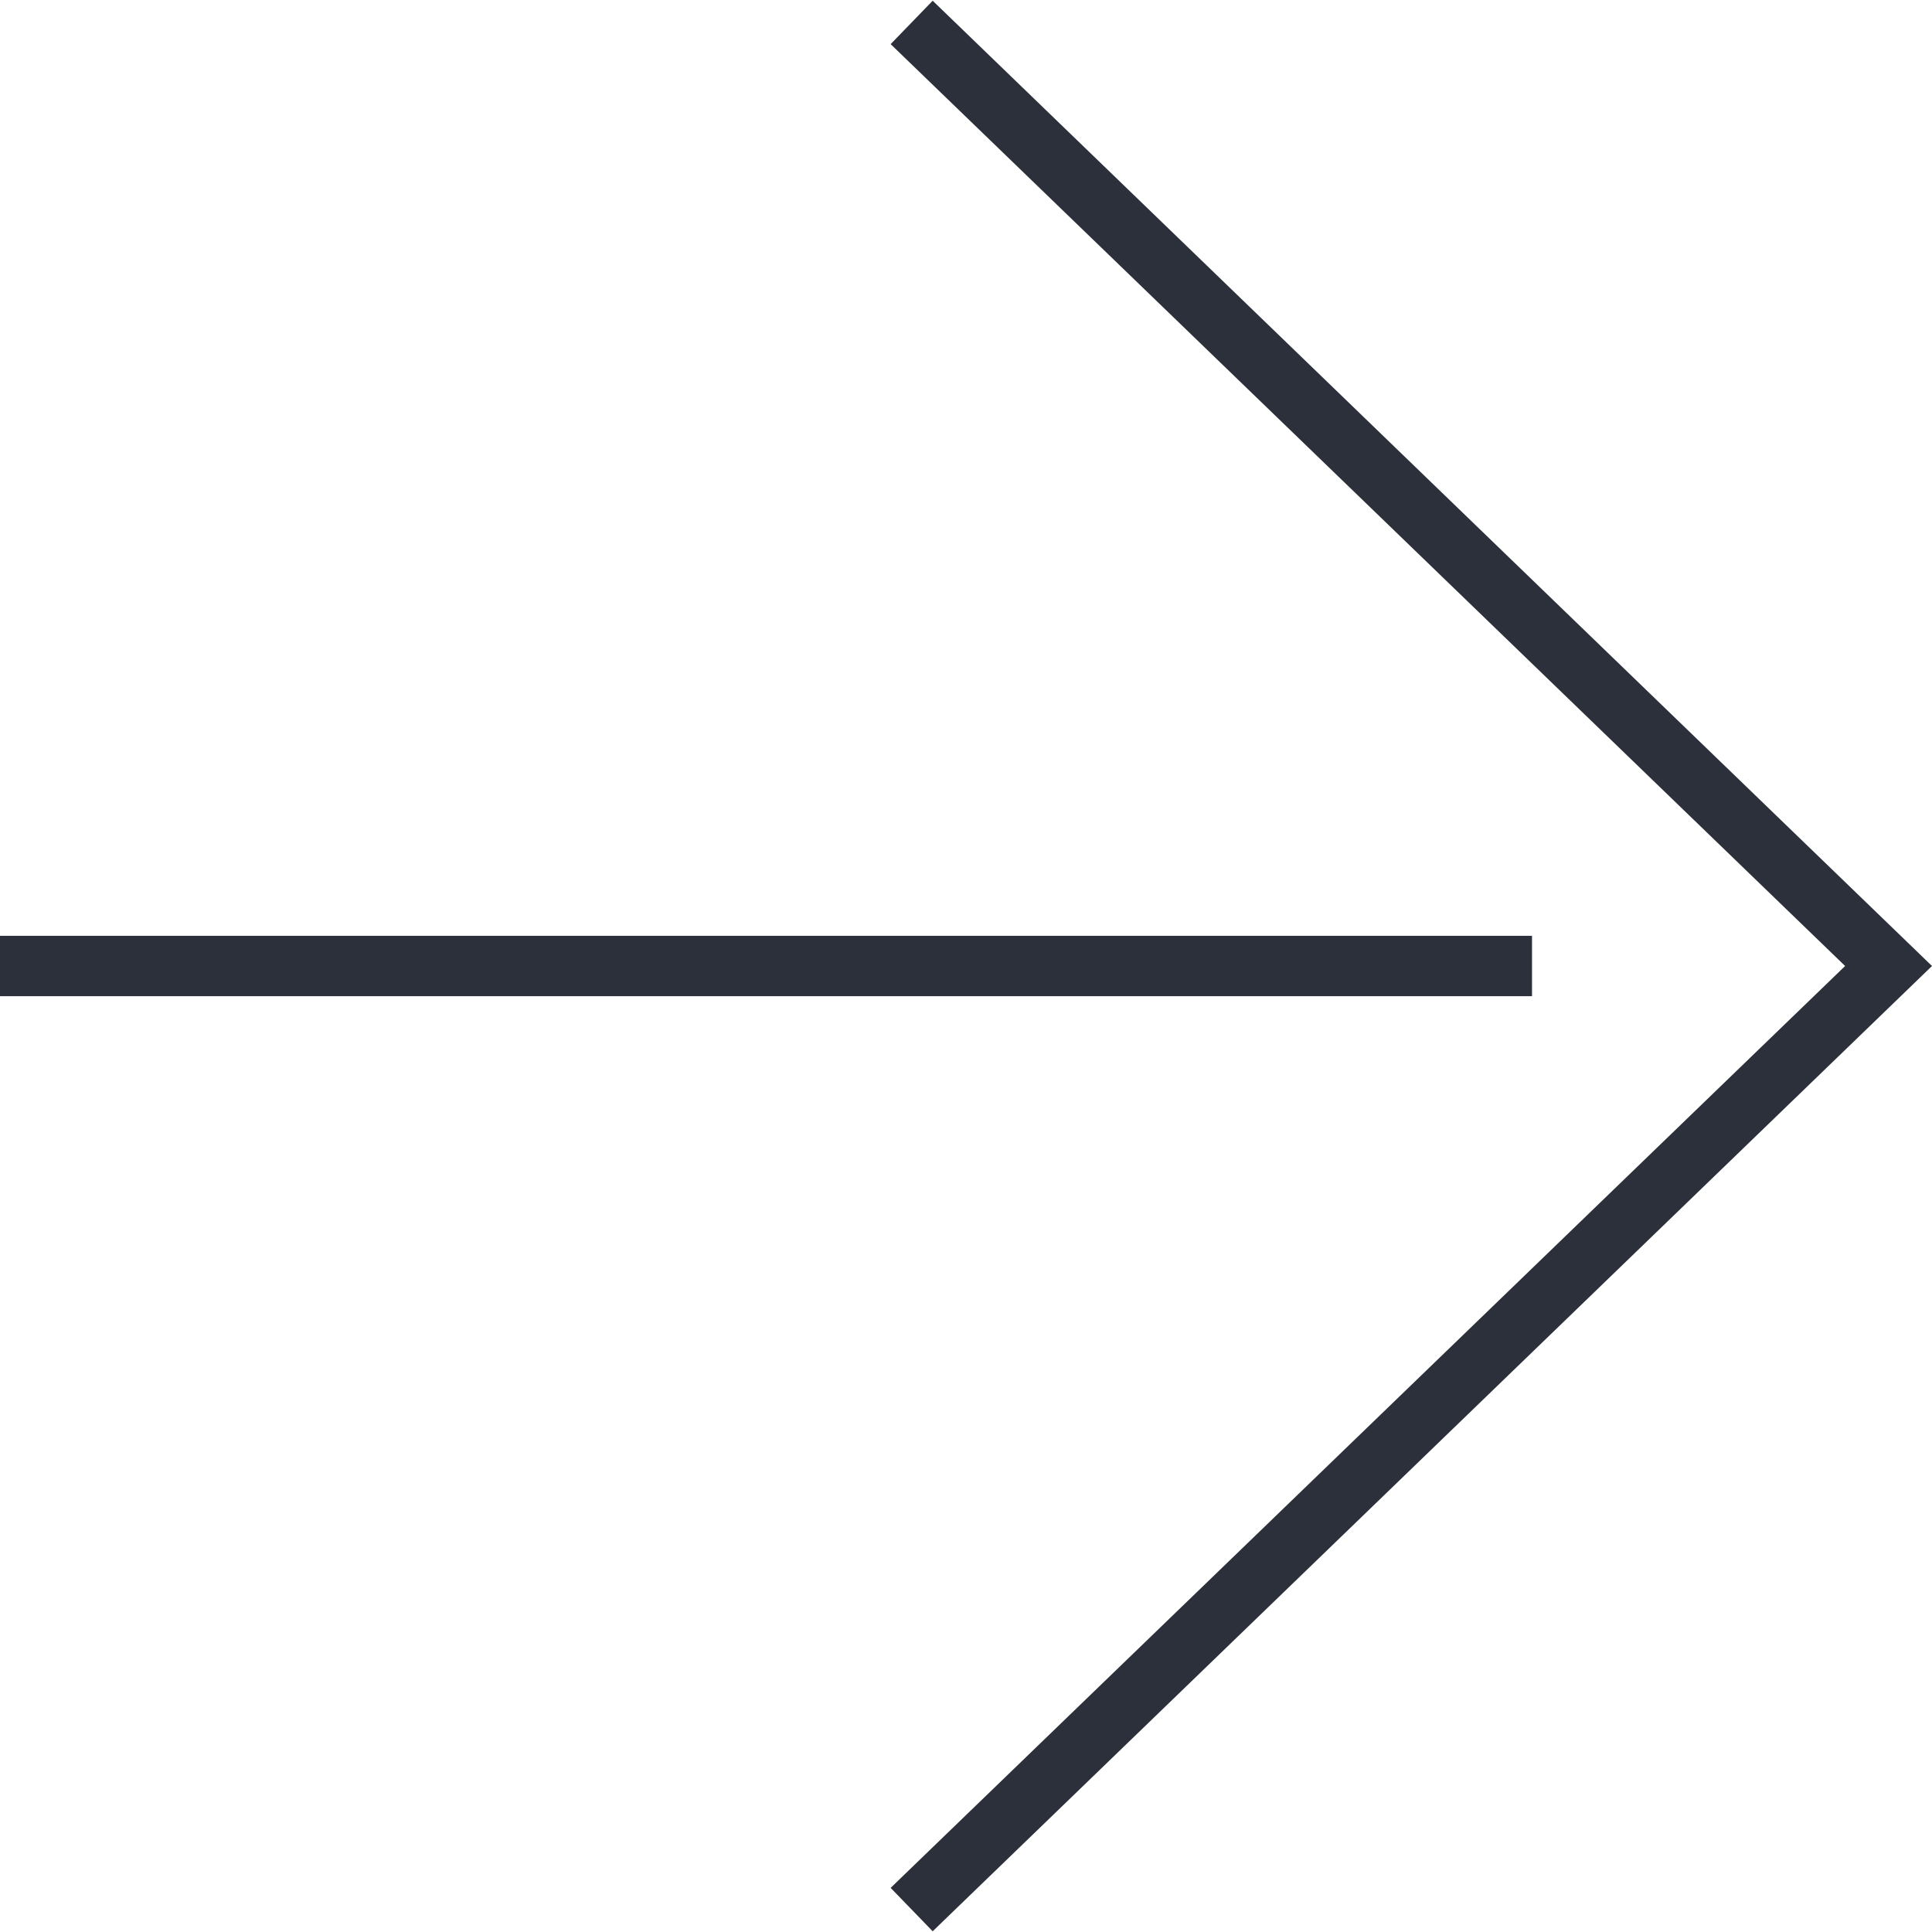
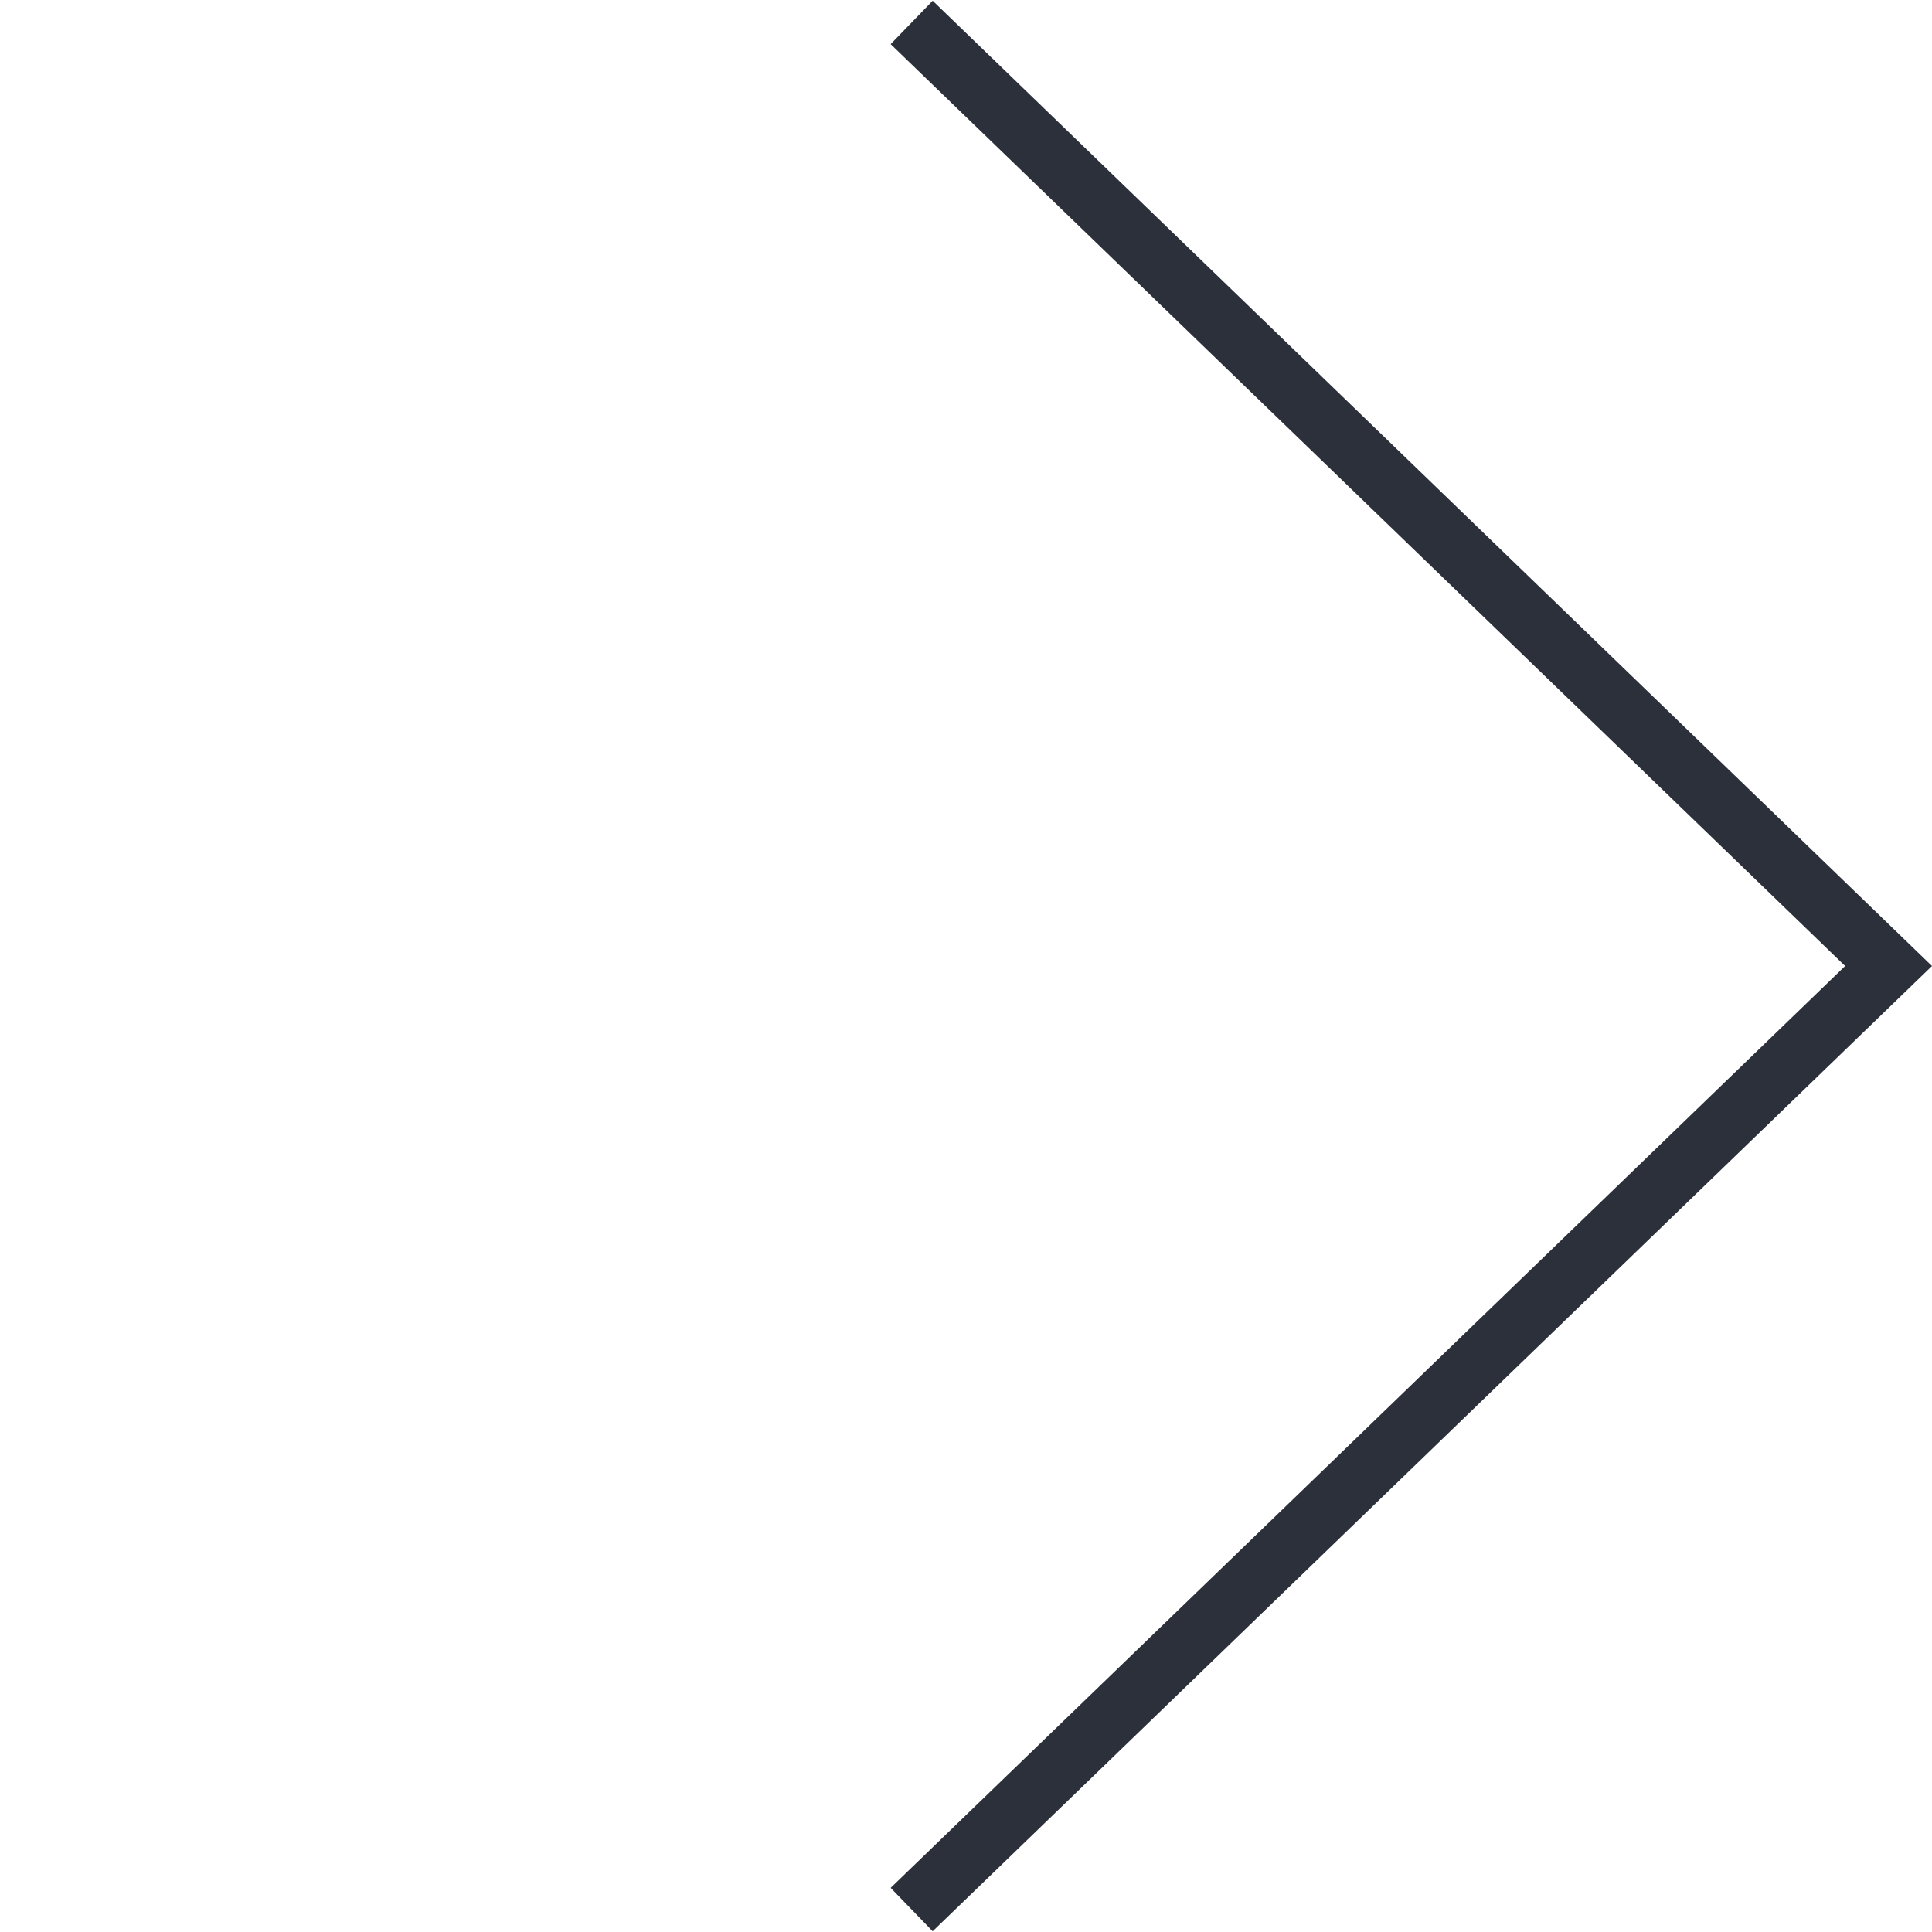
<svg xmlns="http://www.w3.org/2000/svg" version="1.1" x="0px" y="0px" viewBox="0 0 32 32" enable-background="new 0 0 32 32" xml:space="preserve" aria-hidden="true" width="32px" height="32px" style="fill:url(#CerosGradient_id541ea60f3);">
  <defs>
    <linearGradient class="cerosgradient" data-cerosgradient="true" id="CerosGradient_id541ea60f3" gradientUnits="userSpaceOnUse" x1="50%" y1="100%" x2="50%" y2="0%">
      <stop offset="0%" stop-color="#2B303A" />
      <stop offset="100%" stop-color="#2B303A" />
    </linearGradient>
    <linearGradient />
  </defs>
  <polygon points="14.752,0.731 30.561,16 14.752,31.269 15.448,31.988 32,16 15.448,0.012 " style="fill:url(#CerosGradient_id541ea60f3);" />
-   <rect x="0" y="15.5" width="25.375" height="1" style="fill:url(#CerosGradient_id541ea60f3);" />
</svg>